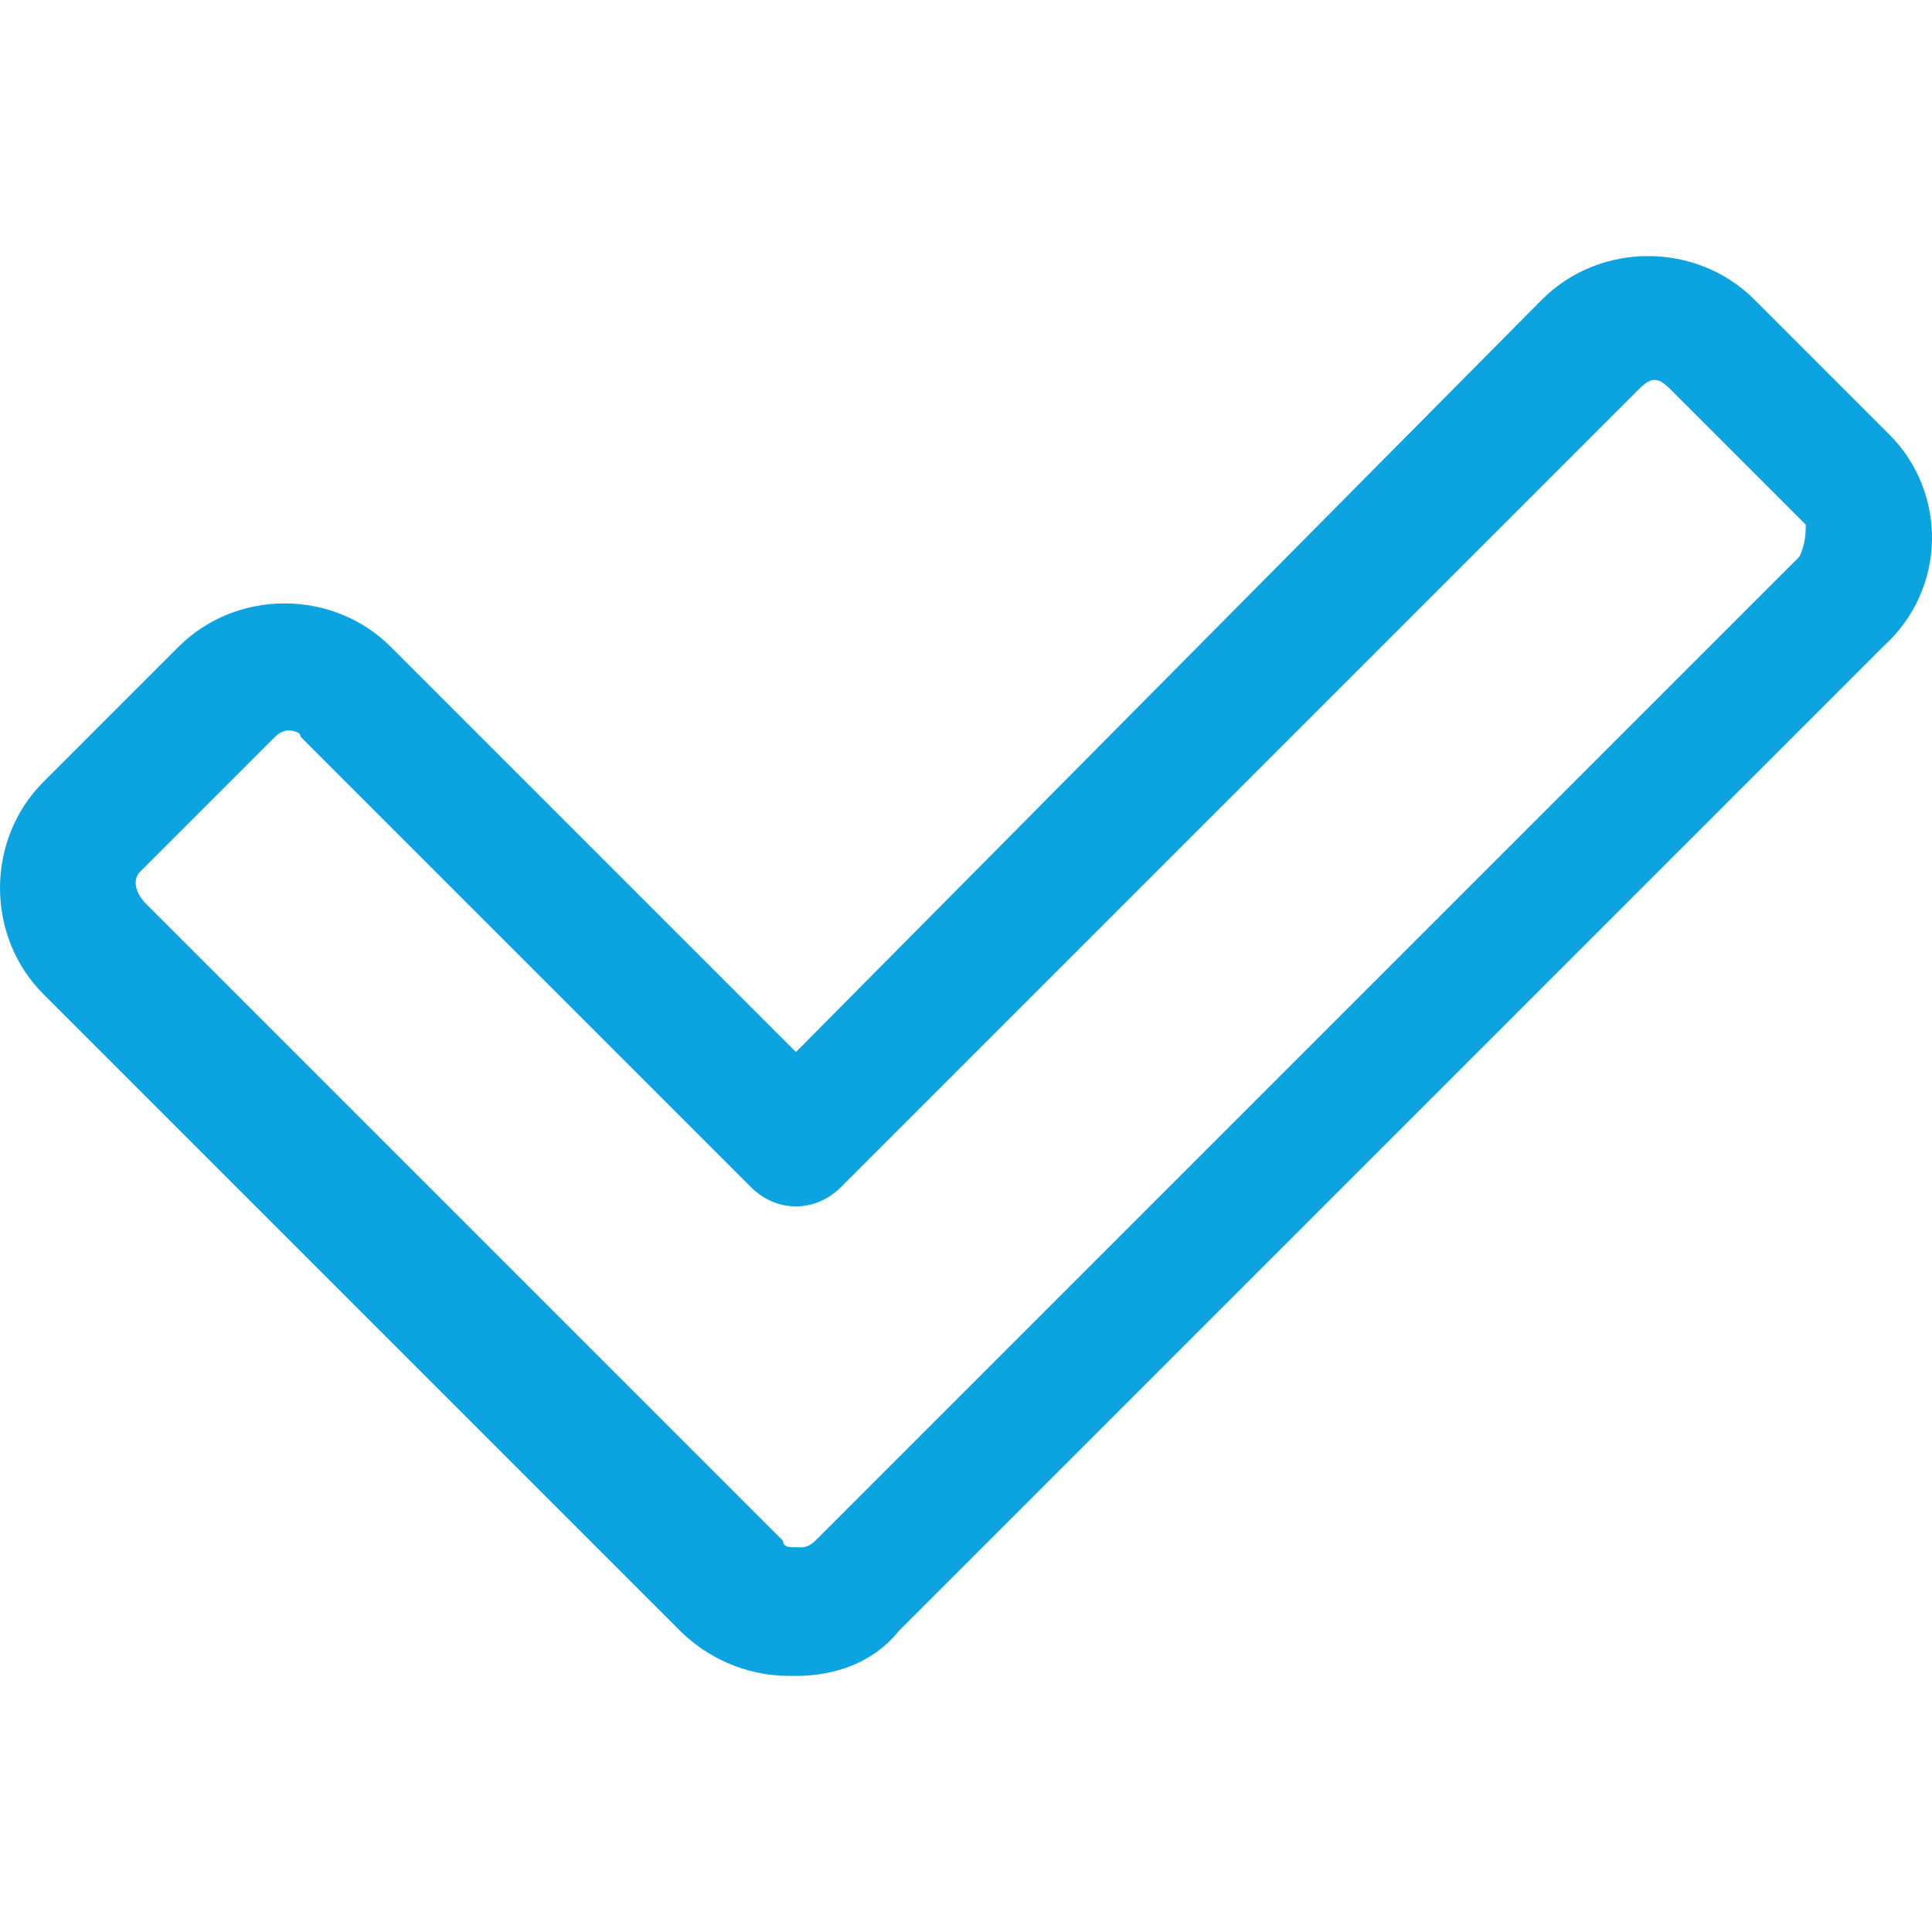
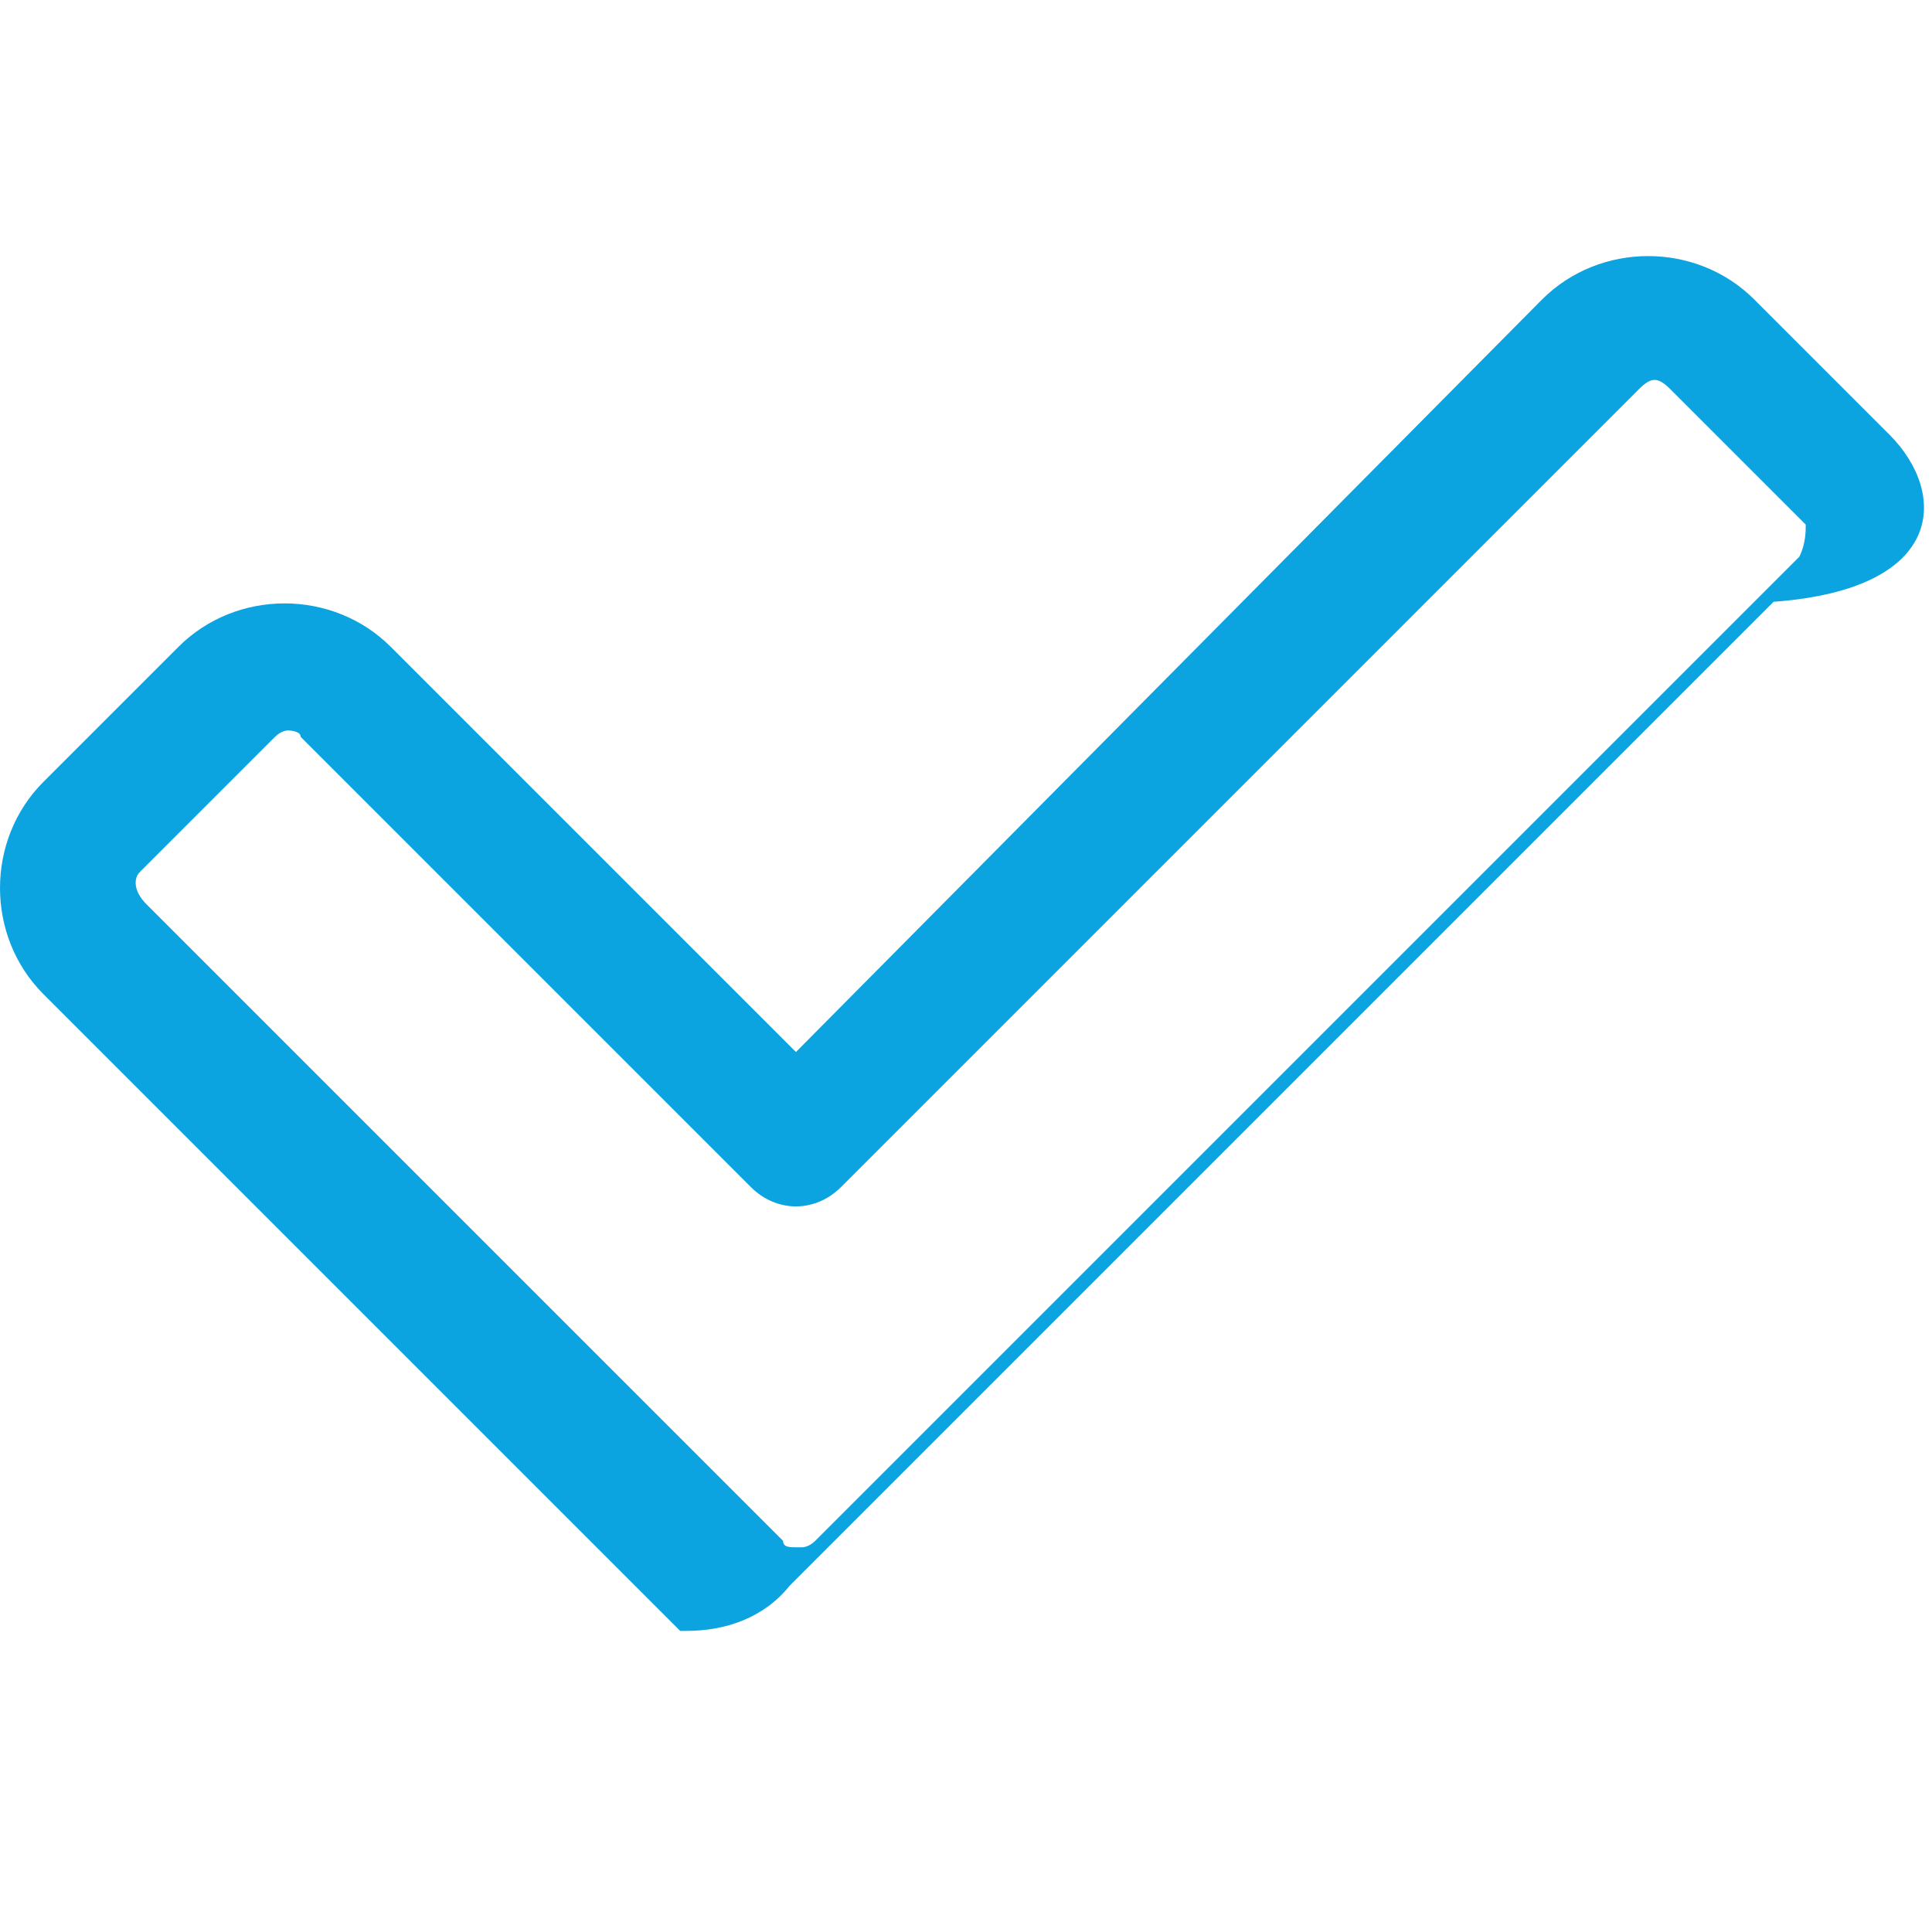
<svg xmlns="http://www.w3.org/2000/svg" id="Layer_1" x="0px" y="0px" viewBox="0 0 511.999 511.999" style="enable-background:new 0 0 511.999 511.999;" xml:space="preserve" width="512px" height="512px">
  <g>
    <g>
      <g>
-         <path d="M500.698,115.164L464.903,79.37c-15.34-15.341-40.908-15.341-56.248,0L210.932,278.798L103.548,171.413 c-15.341-15.34-40.908-15.34-56.248,0l-35.794,35.794c-15.34,15.34-15.34,40.908,0,56.249l168.746,168.746 c6.818,6.818,17.045,11.932,28.976,11.932h1.705c10.227,0,20.454-3.409,27.272-11.932l260.789-260.79 C516.038,156.072,516.038,130.505,500.698,115.164z M476.835,147.55l-260.79,260.789c-1.705,1.705-3.409,1.705-3.409,1.705h-1.705 c-1.705,0-3.409,0-3.409-1.705L38.776,239.594c-3.409-3.409-3.409-6.818-1.705-8.523l35.794-35.794 c1.704-1.705,3.409-1.705,3.409-1.705s3.409,0,3.409,1.705l119.315,119.315c6.818,6.818,17.045,6.818,23.863,0l211.359-211.359 c3.409-3.409,5.113-3.409,8.523,0l35.795,35.794C478.539,140.732,478.539,144.141,476.835,147.55z" data-original="#000000" class="active-path" data-old_color="#000000" fill="#0BA4E0" />
+         <path d="M500.698,115.164L464.903,79.37c-15.34-15.341-40.908-15.341-56.248,0L210.932,278.798L103.548,171.413 c-15.341-15.34-40.908-15.34-56.248,0l-35.794,35.794c-15.34,15.34-15.34,40.908,0,56.249l168.746,168.746 h1.705c10.227,0,20.454-3.409,27.272-11.932l260.789-260.79 C516.038,156.072,516.038,130.505,500.698,115.164z M476.835,147.55l-260.79,260.789c-1.705,1.705-3.409,1.705-3.409,1.705h-1.705 c-1.705,0-3.409,0-3.409-1.705L38.776,239.594c-3.409-3.409-3.409-6.818-1.705-8.523l35.794-35.794 c1.704-1.705,3.409-1.705,3.409-1.705s3.409,0,3.409,1.705l119.315,119.315c6.818,6.818,17.045,6.818,23.863,0l211.359-211.359 c3.409-3.409,5.113-3.409,8.523,0l35.795,35.794C478.539,140.732,478.539,144.141,476.835,147.55z" data-original="#000000" class="active-path" data-old_color="#000000" fill="#0BA4E0" />
      </g>
    </g>
  </g>
</svg>